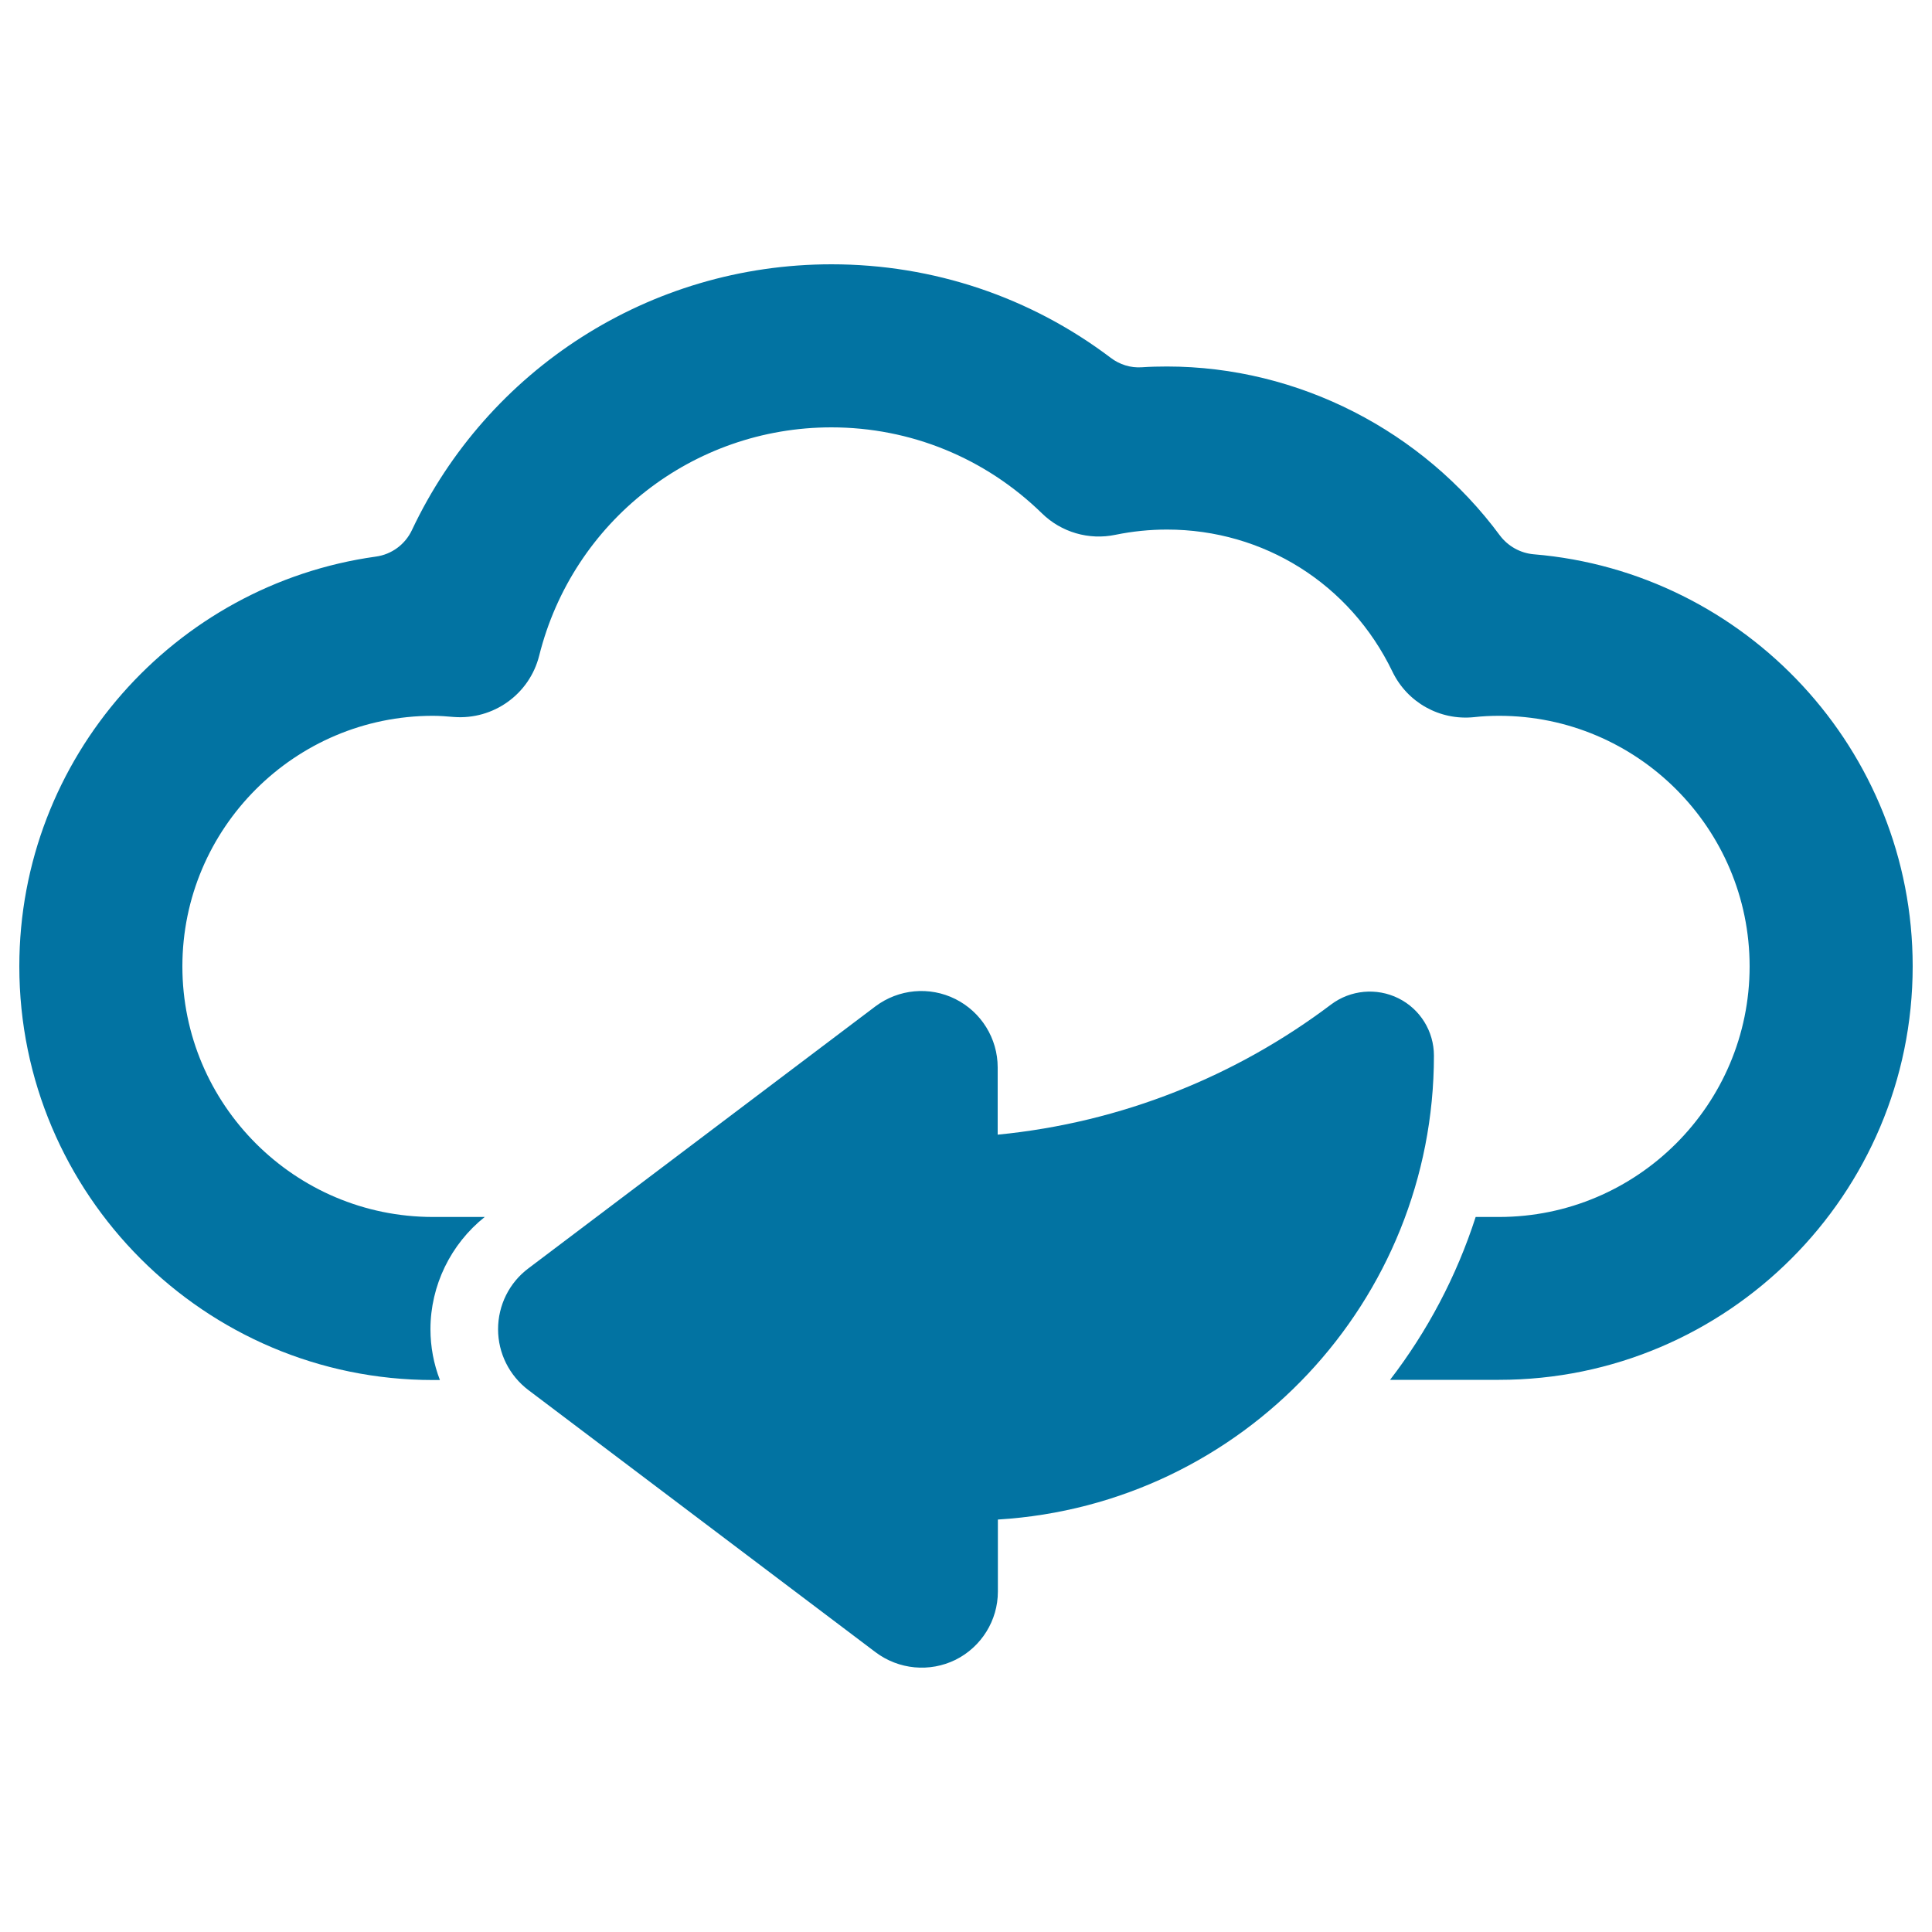
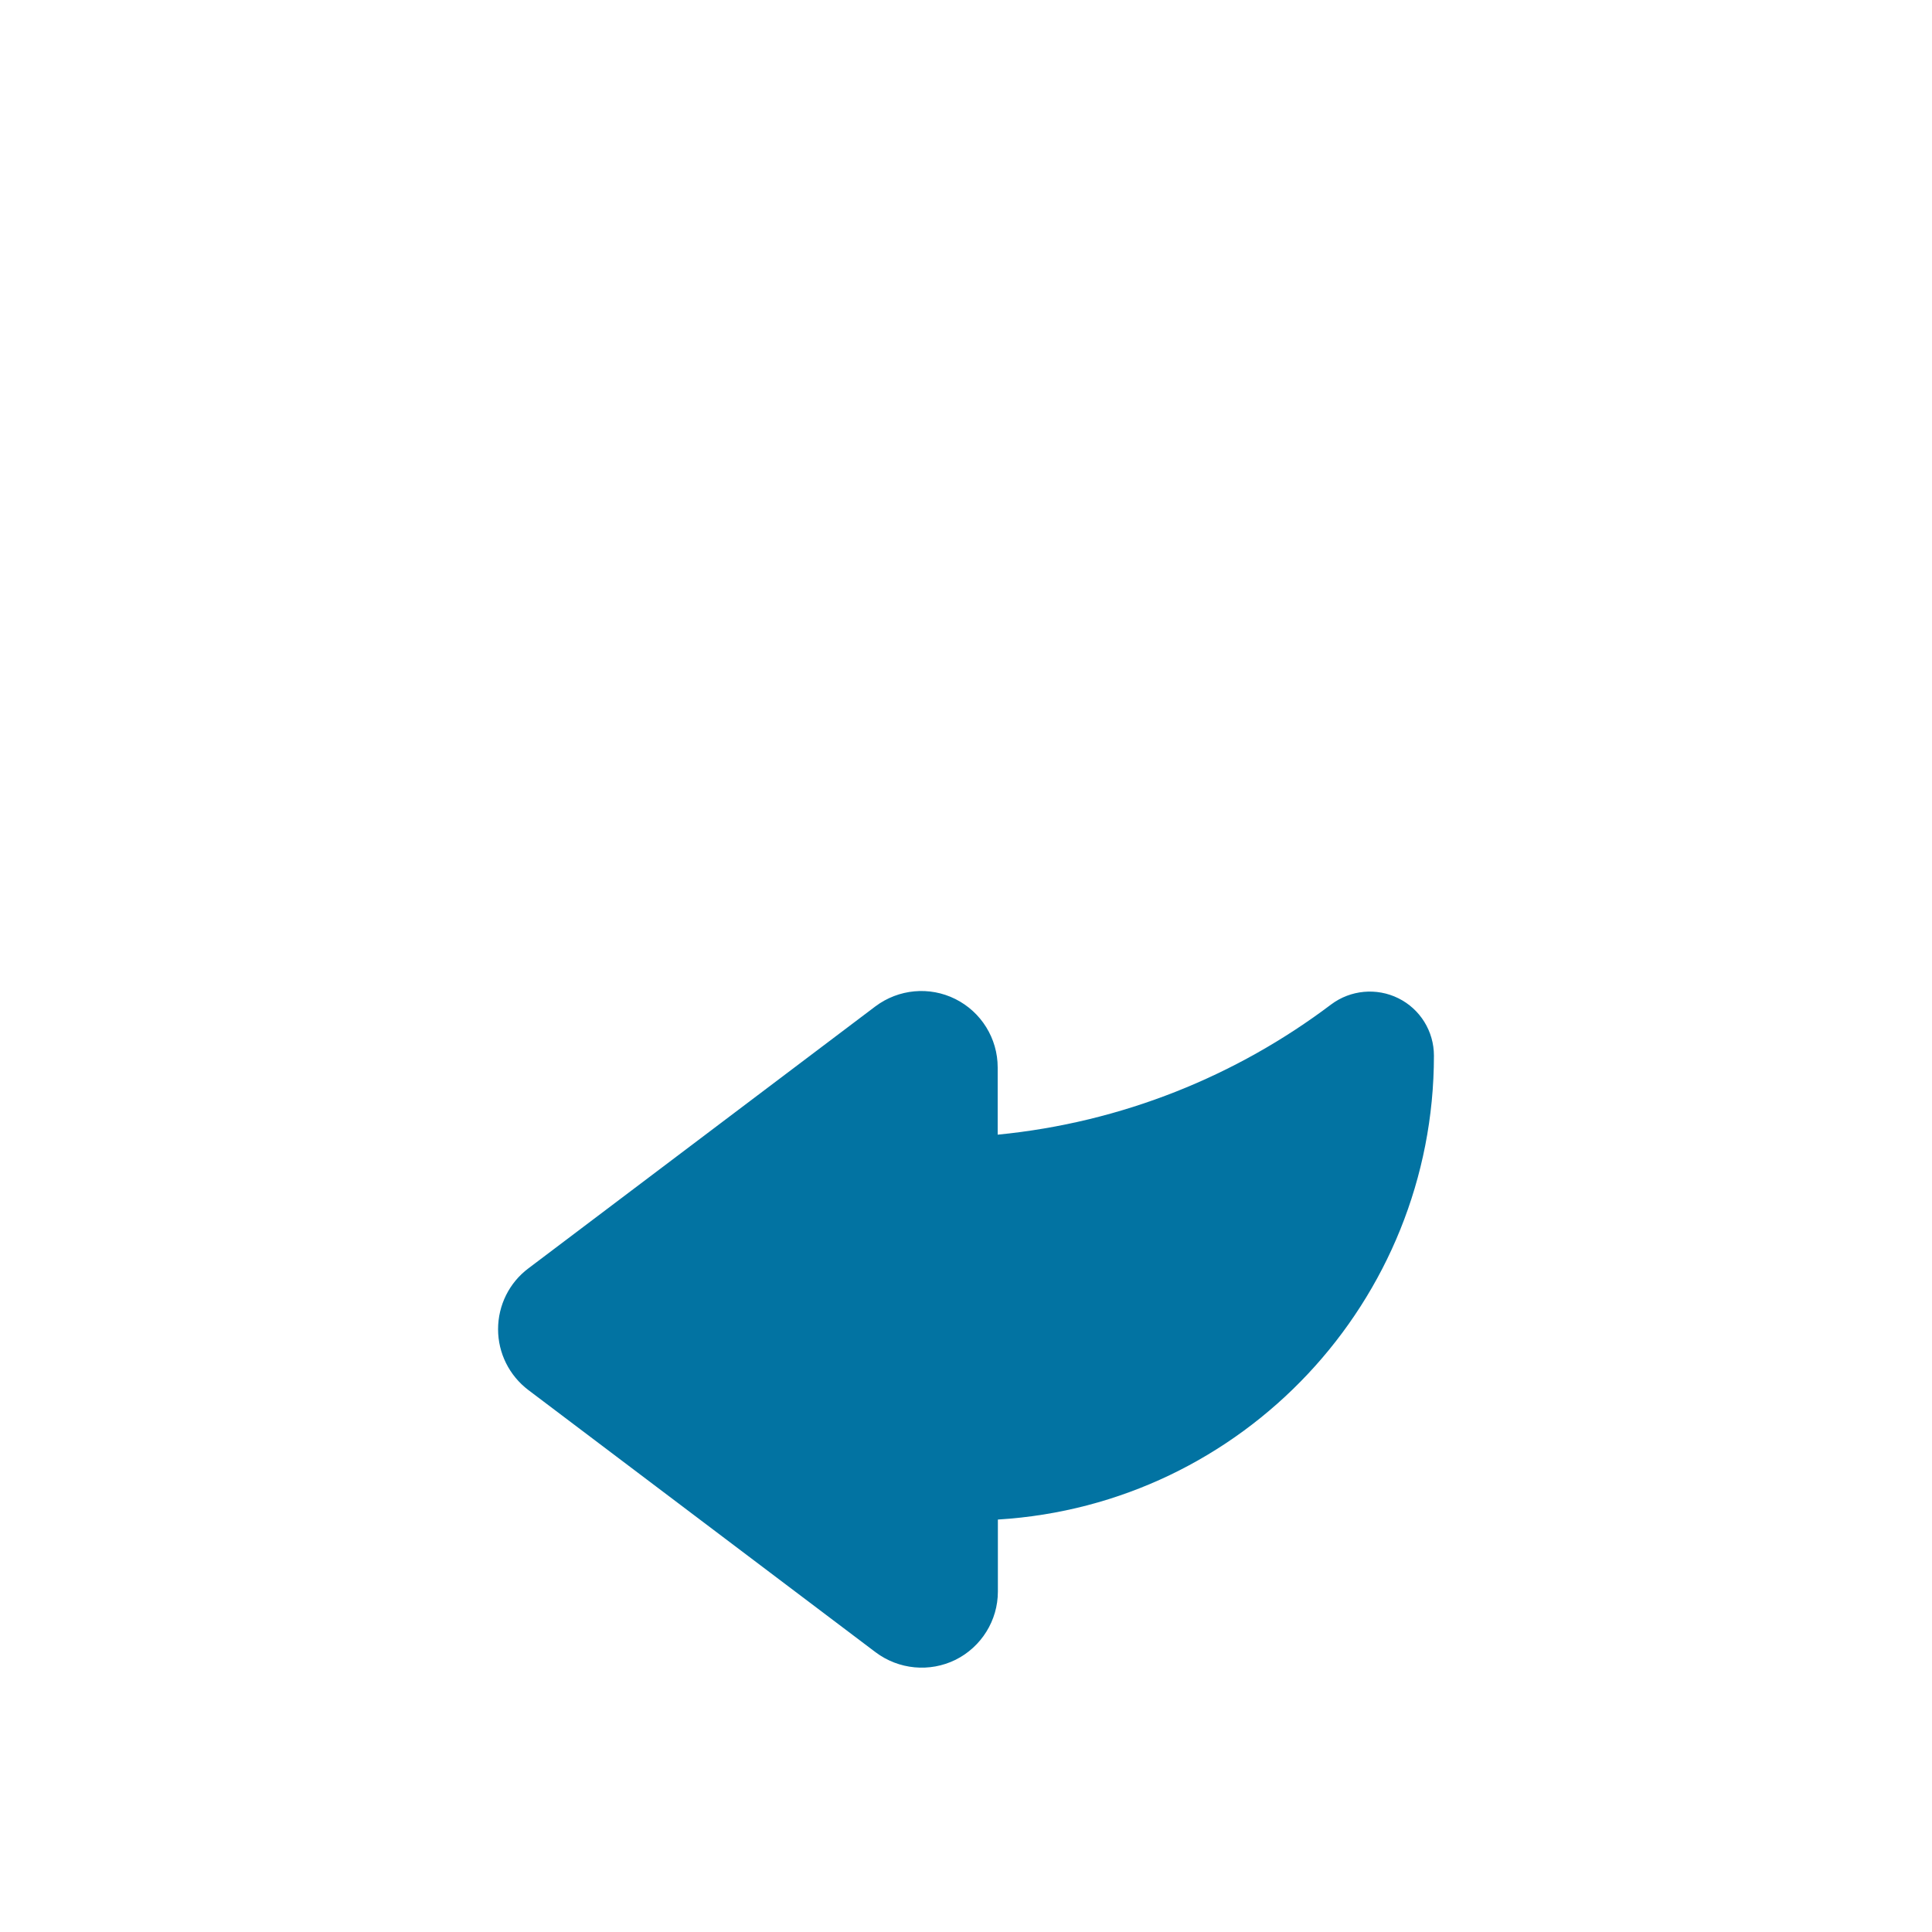
<svg xmlns="http://www.w3.org/2000/svg" viewBox="0 0 1000 1000" style="fill:#0273a2">
  <title>Back Arrow On Internet Cloud SVG icon</title>
  <g>
    <g>
-       <path d="M793.9,286.9c-7-0.6-13.4-4.2-17.6-9.8c-39.9-54-104.1-87.4-172.3-87.4c-4.3,0-8.7,0.1-13,0.4c-5.8,0.4-11.5-1.4-16.1-4.9c-41.5-31.4-91.8-48.4-144.5-48.4c-94.4,0-178.1,54.7-217.2,137.6c-3.5,7.4-10.5,12.6-18.7,13.7C90.4,302.6,10,392.2,10,500.2c0,118,96,214.1,214.1,214.1h3.6c-3.2-8.3-4.9-17.2-4.9-26.3c0-22.6,10.5-44.1,28.1-58.1h-26.8c-71.5,0-129.7-58.2-129.7-129.7c0-71.5,58.2-129.7,129.7-129.7c3.6,0,7.2,0.3,10.7,0.6c20.6,1.6,39.3-11.8,44.3-31.8c17.4-69.5,79.6-118.1,151.2-118.1c40.9,0,79.6,15.8,109,44.5c10,9.8,24.3,14,38.1,11.1c8.8-1.8,17.7-2.7,26.6-2.7c50.1,0,94.8,28.1,116.7,73.5c7.7,16,24.5,25.4,42.2,23.6c4.4-0.5,8.8-0.7,13-0.7c71.5,0,129.7,58.2,129.7,129.7c0,71.5-58.2,129.7-129.7,129.7h-12.1c-9.9,30.7-25,59.2-44.3,84.3h56.4c118.1,0,214.1-96,214.1-214.1C990,388.2,903.5,296,793.9,286.9z" />
      <path d="M742.2,546.4c0-12.6-7.1-24.1-18.4-29.7c-11.3-5.6-24.8-4.3-34.8,3.2c-48.9,36.9-108.1,61.1-172.6,67.4v-34.8c0-15-8.5-28.7-21.9-35.4c-13.4-6.7-29.4-5.2-41.4,3.8L273.5,656.5c-9.9,7.4-15.7,19.1-15.7,31.5c0,12.4,5.8,24,15.7,31.5l179.7,135.7c12,9,28,10.5,41.4,3.9c13.4-6.7,21.9-20.4,21.9-35.3v-37.3c0.1,0,0.1,0,0.2,0C643.4,778.7,742.2,673.4,742.2,546.4L742.2,546.4L742.2,546.4z" />
    </g>
  </g>
</svg>